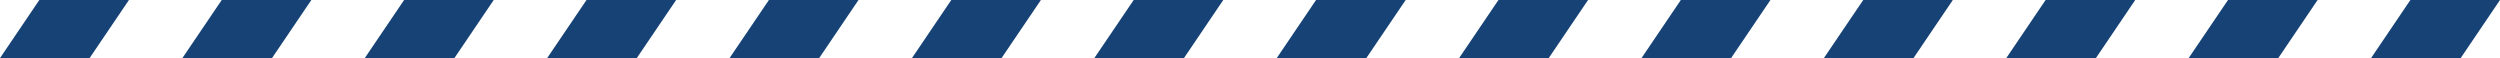
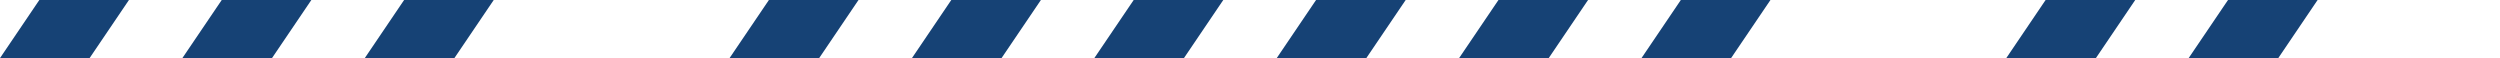
<svg xmlns="http://www.w3.org/2000/svg" viewBox="0 0 860.6 20">
  <defs>
    <style>.cls-1{fill:#164275;}</style>
  </defs>
  <title>Ресурс 2</title>
  <g id="Слой_2" data-name="Слой 2">
    <g id="Слой_1-2" data-name="Слой 1">
      <g id="Слой_2-2" data-name="Слой 2">
        <g id="Слой_1-2-2" data-name="Слой 1-2">
          <polygon class="cls-1" points="76.33 0 62.78 20 93.63 20 107.18 0 76.33 0" />
          <polygon class="cls-1" points="139.11 0 125.57 20 156.42 20 169.96 0 139.11 0" />
          <polygon class="cls-1" points="327.47 0 313.93 20 344.77 20 358.32 0 327.47 0" />
          <polygon class="cls-1" points="13.54 0 0 20 30.84 20 44.39 0 13.54 0" />
-           <polygon class="cls-1" points="201.9 0 188.35 20 219.2 20 232.75 0 201.9 0" />
          <polygon class="cls-1" points="264.69 0 251.14 20 281.99 20 295.53 0 264.69 0" />
          <polygon class="cls-1" points="390.26 0 376.71 20 407.56 20 421.1 0 390.26 0" />
-           <polygon class="cls-1" points="641.4 0 627.85 20 658.7 20 672.24 0 641.4 0" />
          <polygon class="cls-1" points="578.61 0 565.07 20 595.91 20 609.46 0 578.61 0" />
          <polygon class="cls-1" points="515.83 0 502.28 20 533.13 20 546.67 0 515.83 0" />
          <polygon class="cls-1" points="704.18 0 690.64 20 721.49 20 735.03 0 704.18 0" />
          <polygon class="cls-1" points="453.04 0 439.5 20 470.34 20 483.89 0 453.04 0" />
          <polygon class="cls-1" points="766.97 0 753.42 20 784.27 20 797.81 0 766.97 0" />
-           <polygon class="cls-1" points="829.75 0 816.21 20 847.06 20 860.6 0 829.75 0" />
        </g>
      </g>
    </g>
  </g>
</svg>